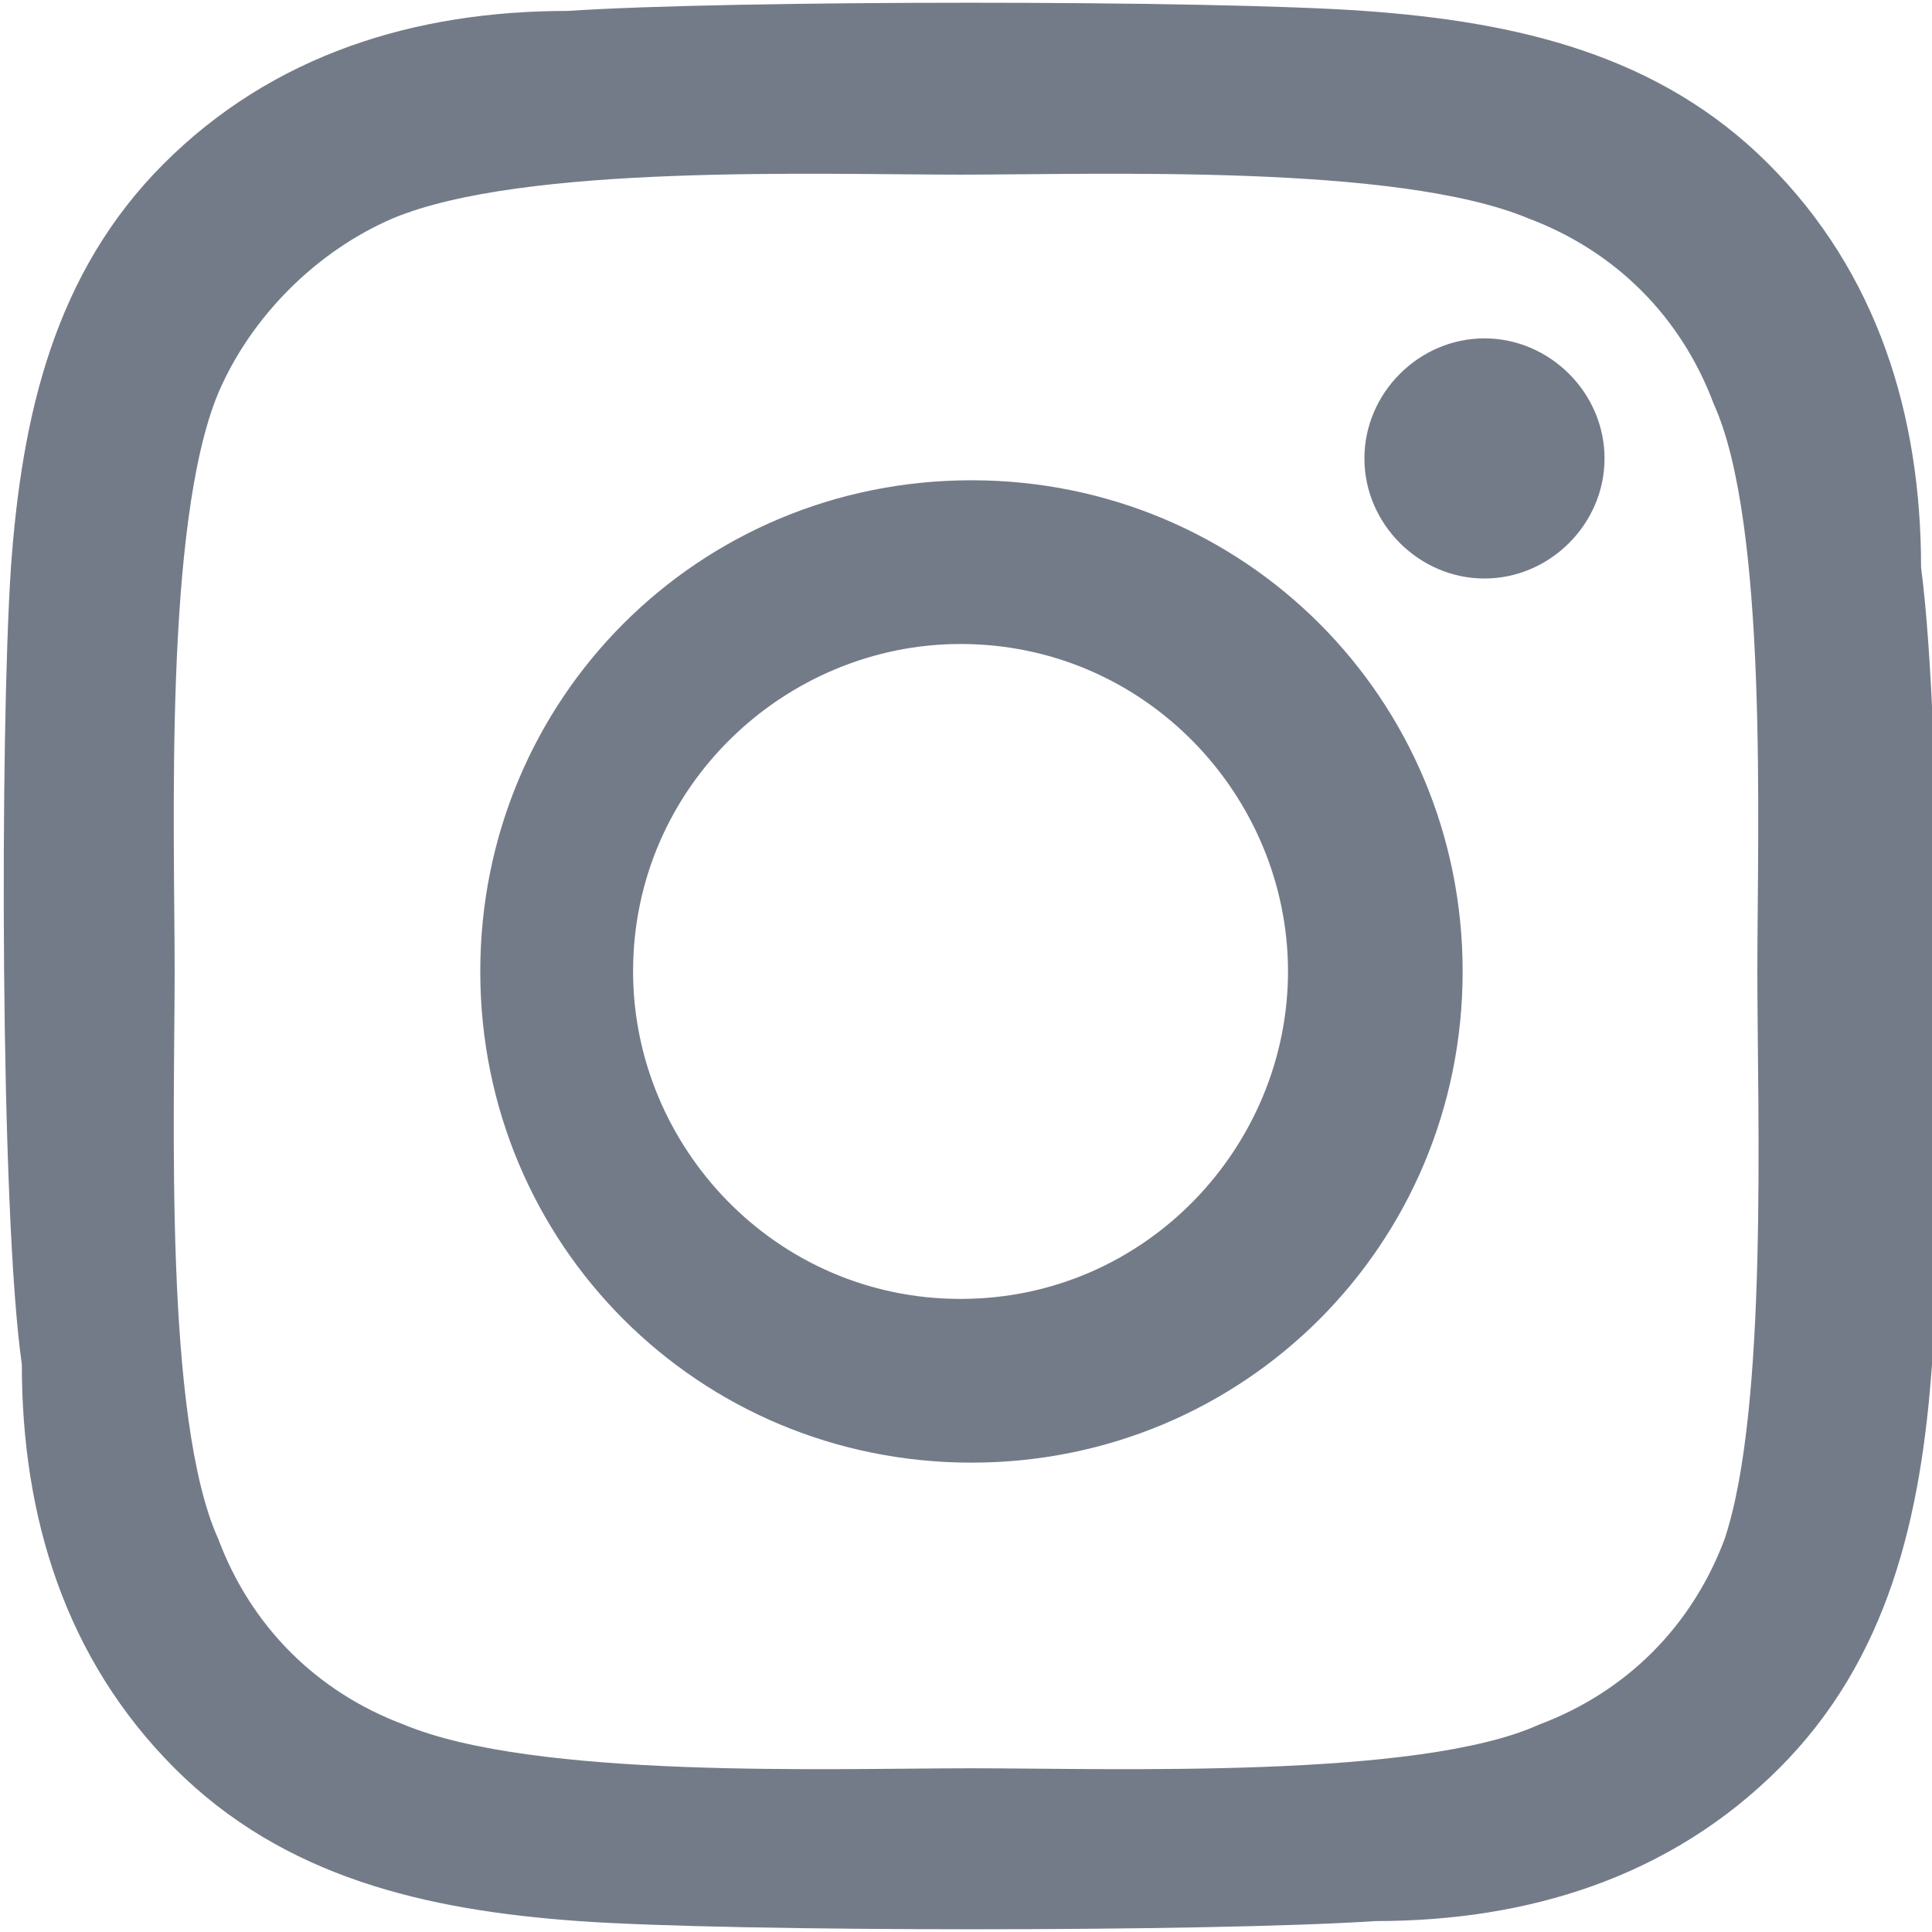
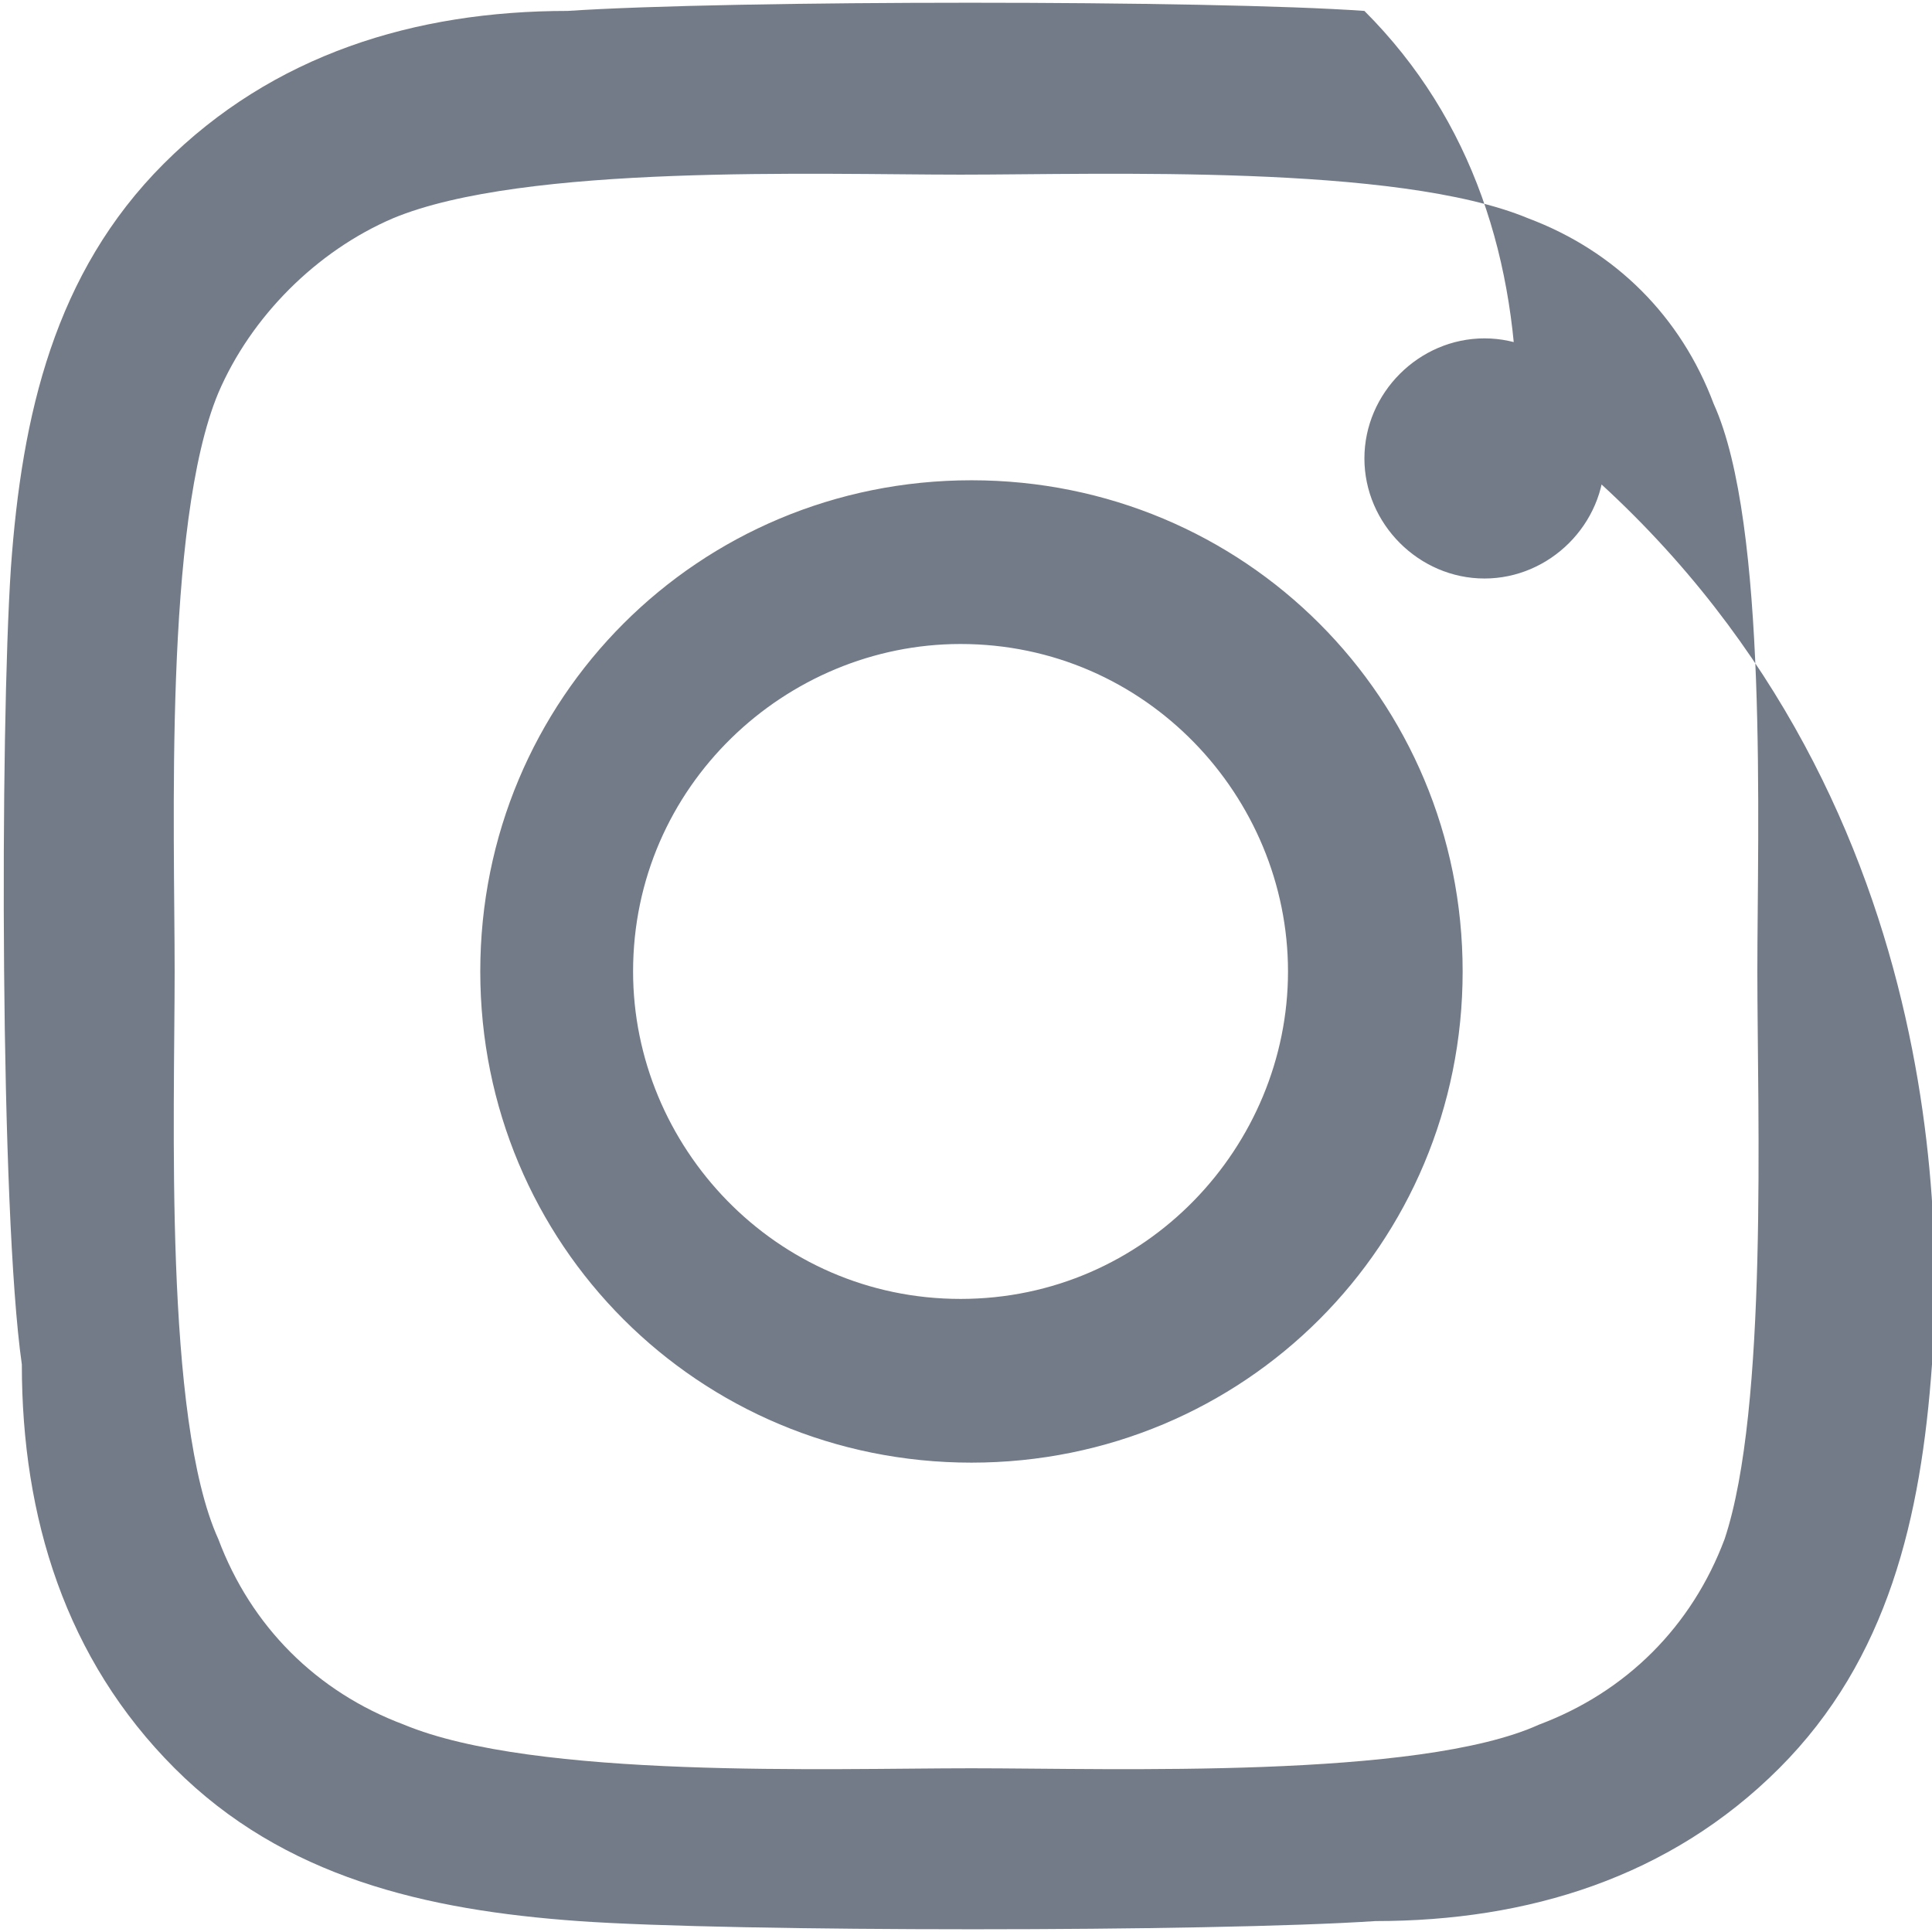
<svg xmlns="http://www.w3.org/2000/svg" version="1.1" id="'instagram'" x="0px" y="0px" viewBox="0 0 17.7 17.7" style="enable-background:new 0 0 17.7 17.7;" xml:space="preserve">
  <style type="text/css">
	.st0{fill:#747B88;}
</style>
  <g>
-     <path class="st0" d="M17.7,12.5c-0.1,1.4-0.4,2.7-1.4,3.7c-1,1-2.3,1.4-3.7,1.4c-1.5,0.1-5.9,0.1-7.3,0c-1.4-0.1-2.7-0.4-3.7-1.4   c-1-1-1.4-2.3-1.4-3.7C0,11.1,0,6.7,0.1,5.2c0.1-1.4,0.4-2.7,1.4-3.7c1-1,2.3-1.4,3.7-1.4c1.5-0.1,5.9-0.1,7.3,0   c1.4,0.1,2.7,0.4,3.7,1.4c1,1,1.4,2.3,1.4,3.7C17.8,6.7,17.8,11.1,17.7,12.5z M16.1,8.9c0-1.3,0.1-4.1-0.4-5.2   c-0.3-0.8-0.9-1.4-1.7-1.7c-1.2-0.5-3.9-0.4-5.2-0.4S4.8,1.5,3.6,2C2.9,2.3,2.3,2.9,2,3.6C1.5,4.8,1.6,7.6,1.6,8.9   c0,1.3-0.1,4.1,0.4,5.2c0.3,0.8,0.9,1.4,1.7,1.7c1.2,0.5,3.9,0.4,5.2,0.4s4.1,0.1,5.2-0.4c0.8-0.3,1.4-0.9,1.7-1.7   C16.2,12.9,16.1,10.2,16.1,8.9z M13.4,8.9c0,2.5-2,4.5-4.5,4.5s-4.5-2-4.5-4.5c0-2.5,2-4.5,4.5-4.5S13.4,6.4,13.4,8.9z M11.8,8.9   c0-1.6-1.3-3-3-3c-1.6,0-3,1.3-3,3c0,1.6,1.3,3,3,3S11.8,10.5,11.8,8.9z M13.6,3.1c-0.6,0-1.1,0.5-1.1,1.1c0,0.6,0.5,1.1,1.1,1.1   c0.6,0,1.1-0.5,1.1-1.1C14.7,3.6,14.2,3.1,13.6,3.1z" />
+     <path class="st0" d="M17.7,12.5c-0.1,1.4-0.4,2.7-1.4,3.7c-1,1-2.3,1.4-3.7,1.4c-1.5,0.1-5.9,0.1-7.3,0c-1.4-0.1-2.7-0.4-3.7-1.4   c-1-1-1.4-2.3-1.4-3.7C0,11.1,0,6.7,0.1,5.2c0.1-1.4,0.4-2.7,1.4-3.7c1-1,2.3-1.4,3.7-1.4c1.5-0.1,5.9-0.1,7.3,0   c1,1,1.4,2.3,1.4,3.7C17.8,6.7,17.8,11.1,17.7,12.5z M16.1,8.9c0-1.3,0.1-4.1-0.4-5.2   c-0.3-0.8-0.9-1.4-1.7-1.7c-1.2-0.5-3.9-0.4-5.2-0.4S4.8,1.5,3.6,2C2.9,2.3,2.3,2.9,2,3.6C1.5,4.8,1.6,7.6,1.6,8.9   c0,1.3-0.1,4.1,0.4,5.2c0.3,0.8,0.9,1.4,1.7,1.7c1.2,0.5,3.9,0.4,5.2,0.4s4.1,0.1,5.2-0.4c0.8-0.3,1.4-0.9,1.7-1.7   C16.2,12.9,16.1,10.2,16.1,8.9z M13.4,8.9c0,2.5-2,4.5-4.5,4.5s-4.5-2-4.5-4.5c0-2.5,2-4.5,4.5-4.5S13.4,6.4,13.4,8.9z M11.8,8.9   c0-1.6-1.3-3-3-3c-1.6,0-3,1.3-3,3c0,1.6,1.3,3,3,3S11.8,10.5,11.8,8.9z M13.6,3.1c-0.6,0-1.1,0.5-1.1,1.1c0,0.6,0.5,1.1,1.1,1.1   c0.6,0,1.1-0.5,1.1-1.1C14.7,3.6,14.2,3.1,13.6,3.1z" />
  </g>
</svg>